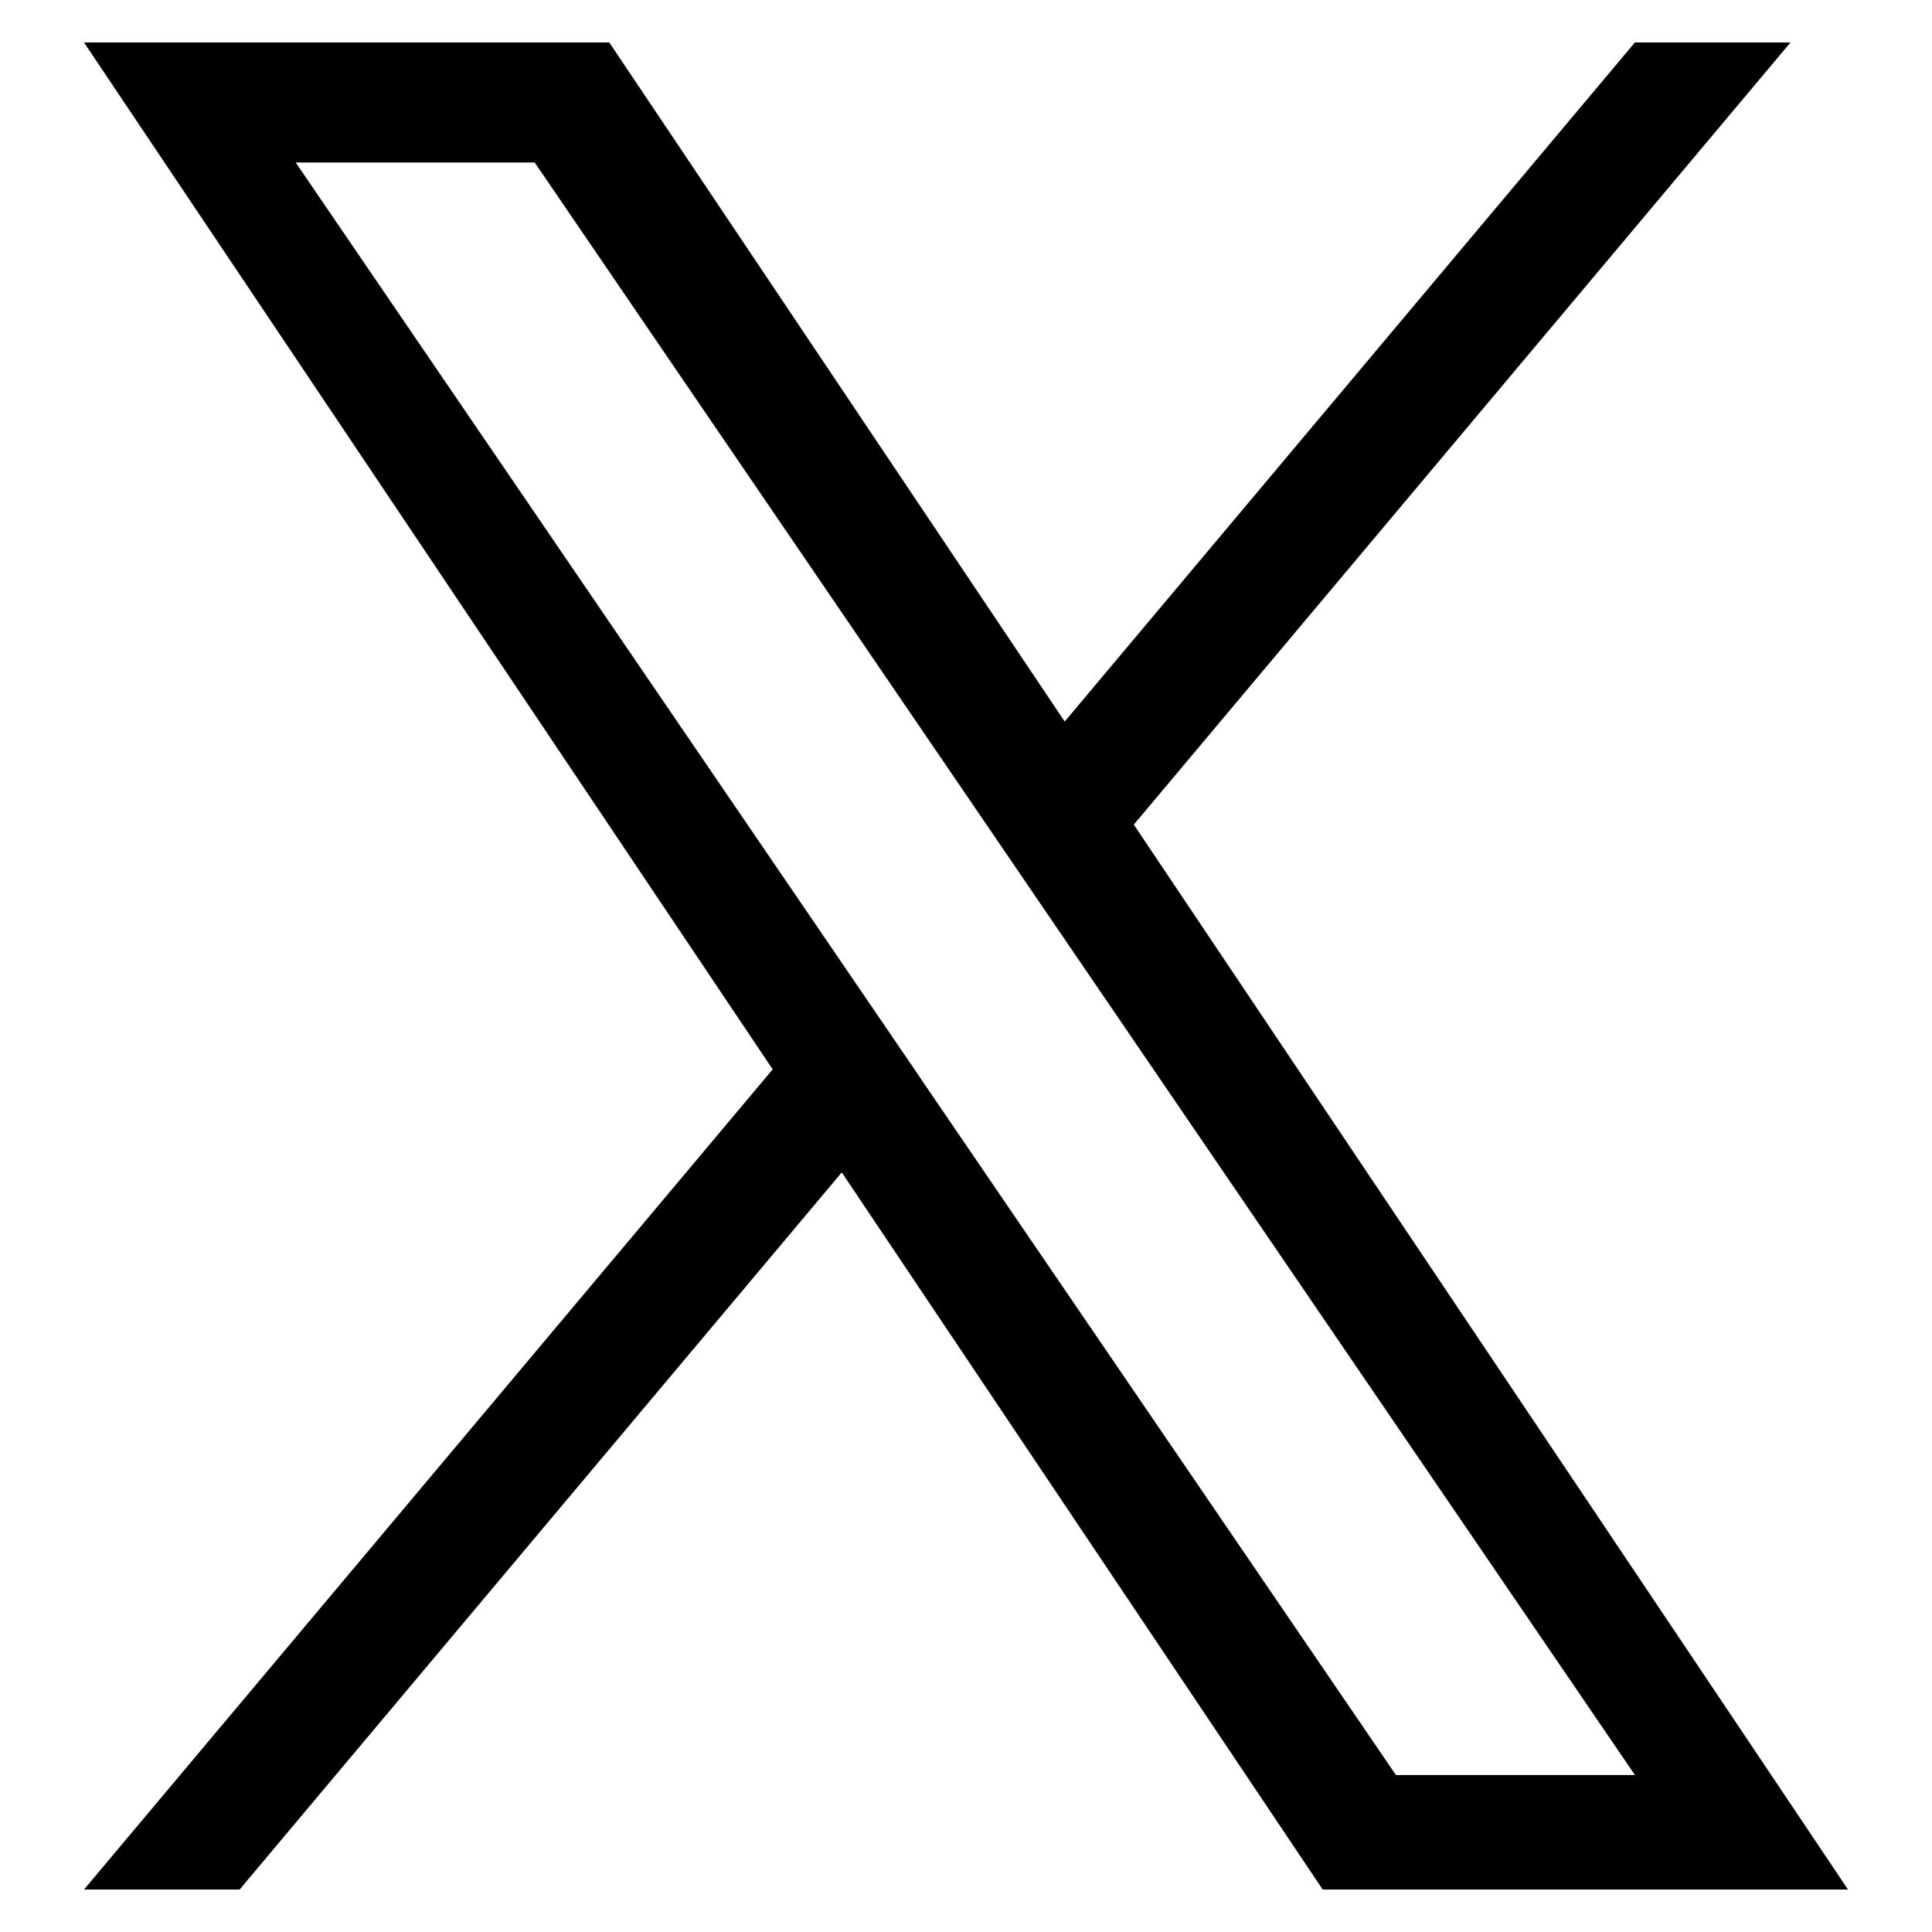
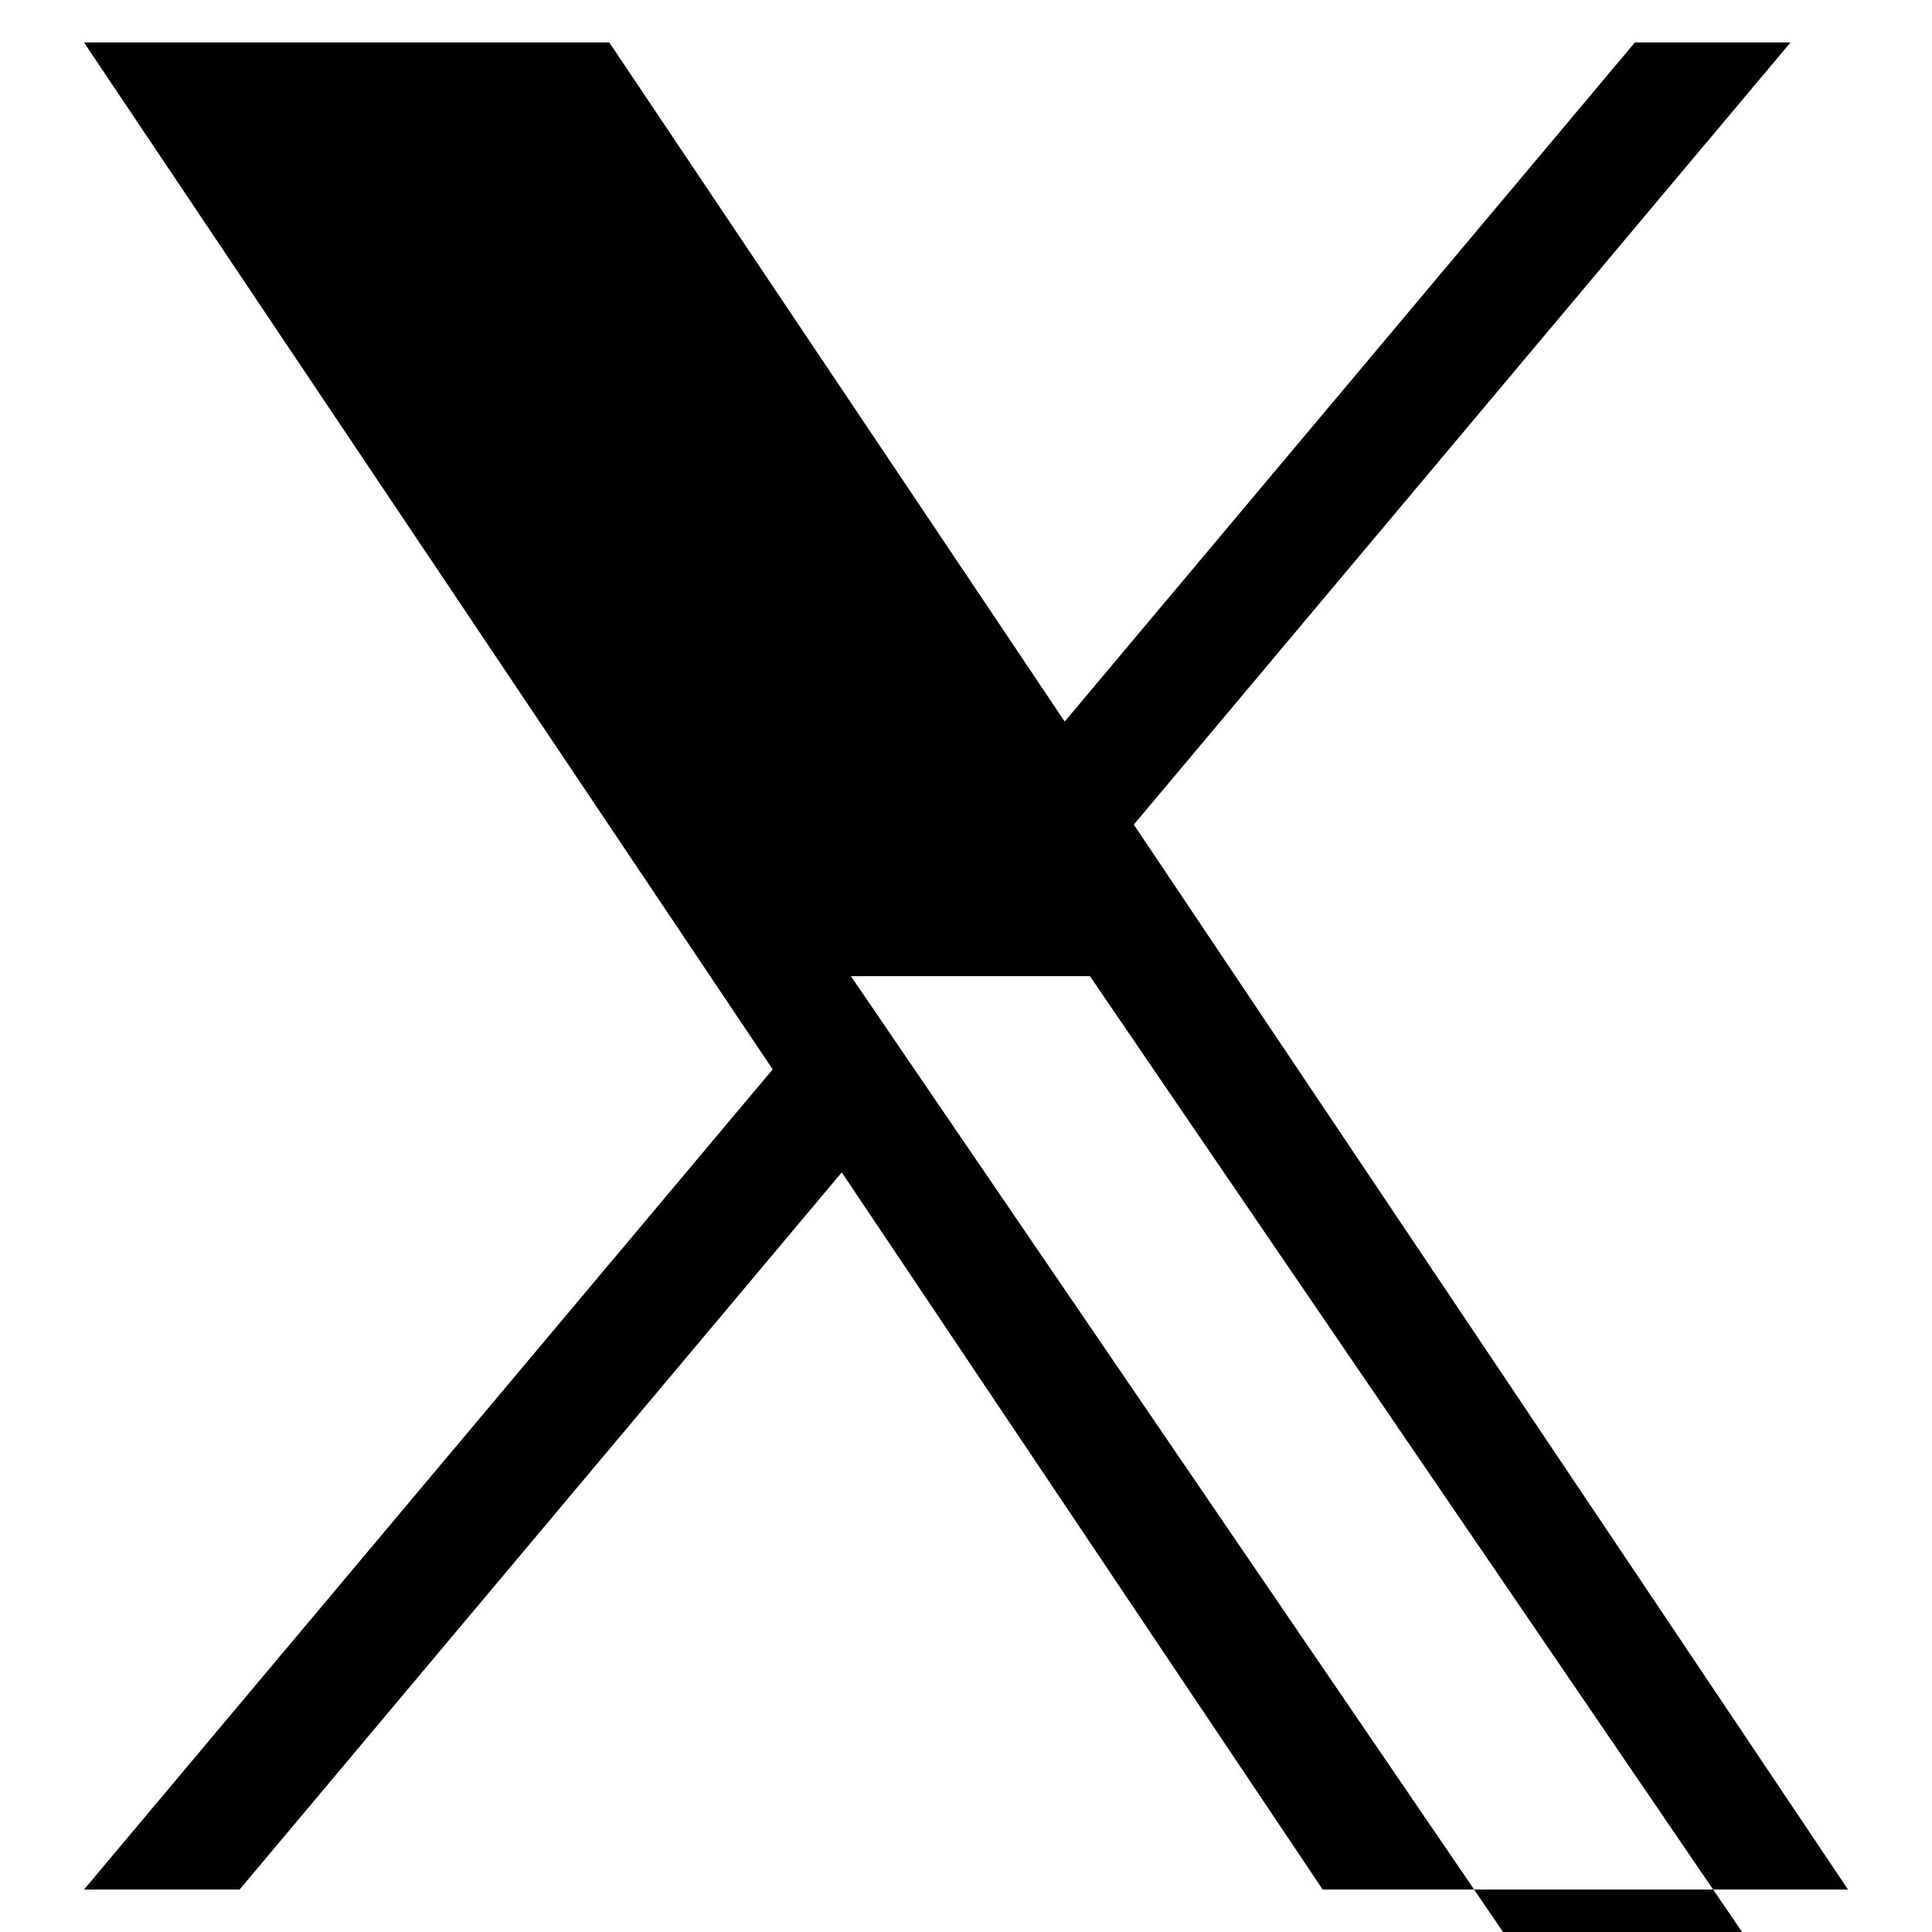
<svg xmlns="http://www.w3.org/2000/svg" id="_レイヤー_1" version="1.1" viewBox="0 0 46 46">
-   <path d="M26.996,19.633L42.631,1.011h-3.705l-13.576,16.169L14.507,1.011H2l16.397,24.45L2,44.989h3.705l14.337-17.075,11.451,17.075h12.507l-17.005-25.356h0ZM21.921,25.677l-1.661-2.435L7.04,3.869h5.691l10.668,15.635,1.661,2.435,13.867,20.323h-5.691l-11.316-16.583h0v-.002Z" />
+   <path d="M26.996,19.633L42.631,1.011h-3.705l-13.576,16.169L14.507,1.011H2l16.397,24.45L2,44.989h3.705l14.337-17.075,11.451,17.075h12.507l-17.005-25.356h0ZM21.921,25.677l-1.661-2.435h5.691l10.668,15.635,1.661,2.435,13.867,20.323h-5.691l-11.316-16.583h0v-.002Z" />
</svg>